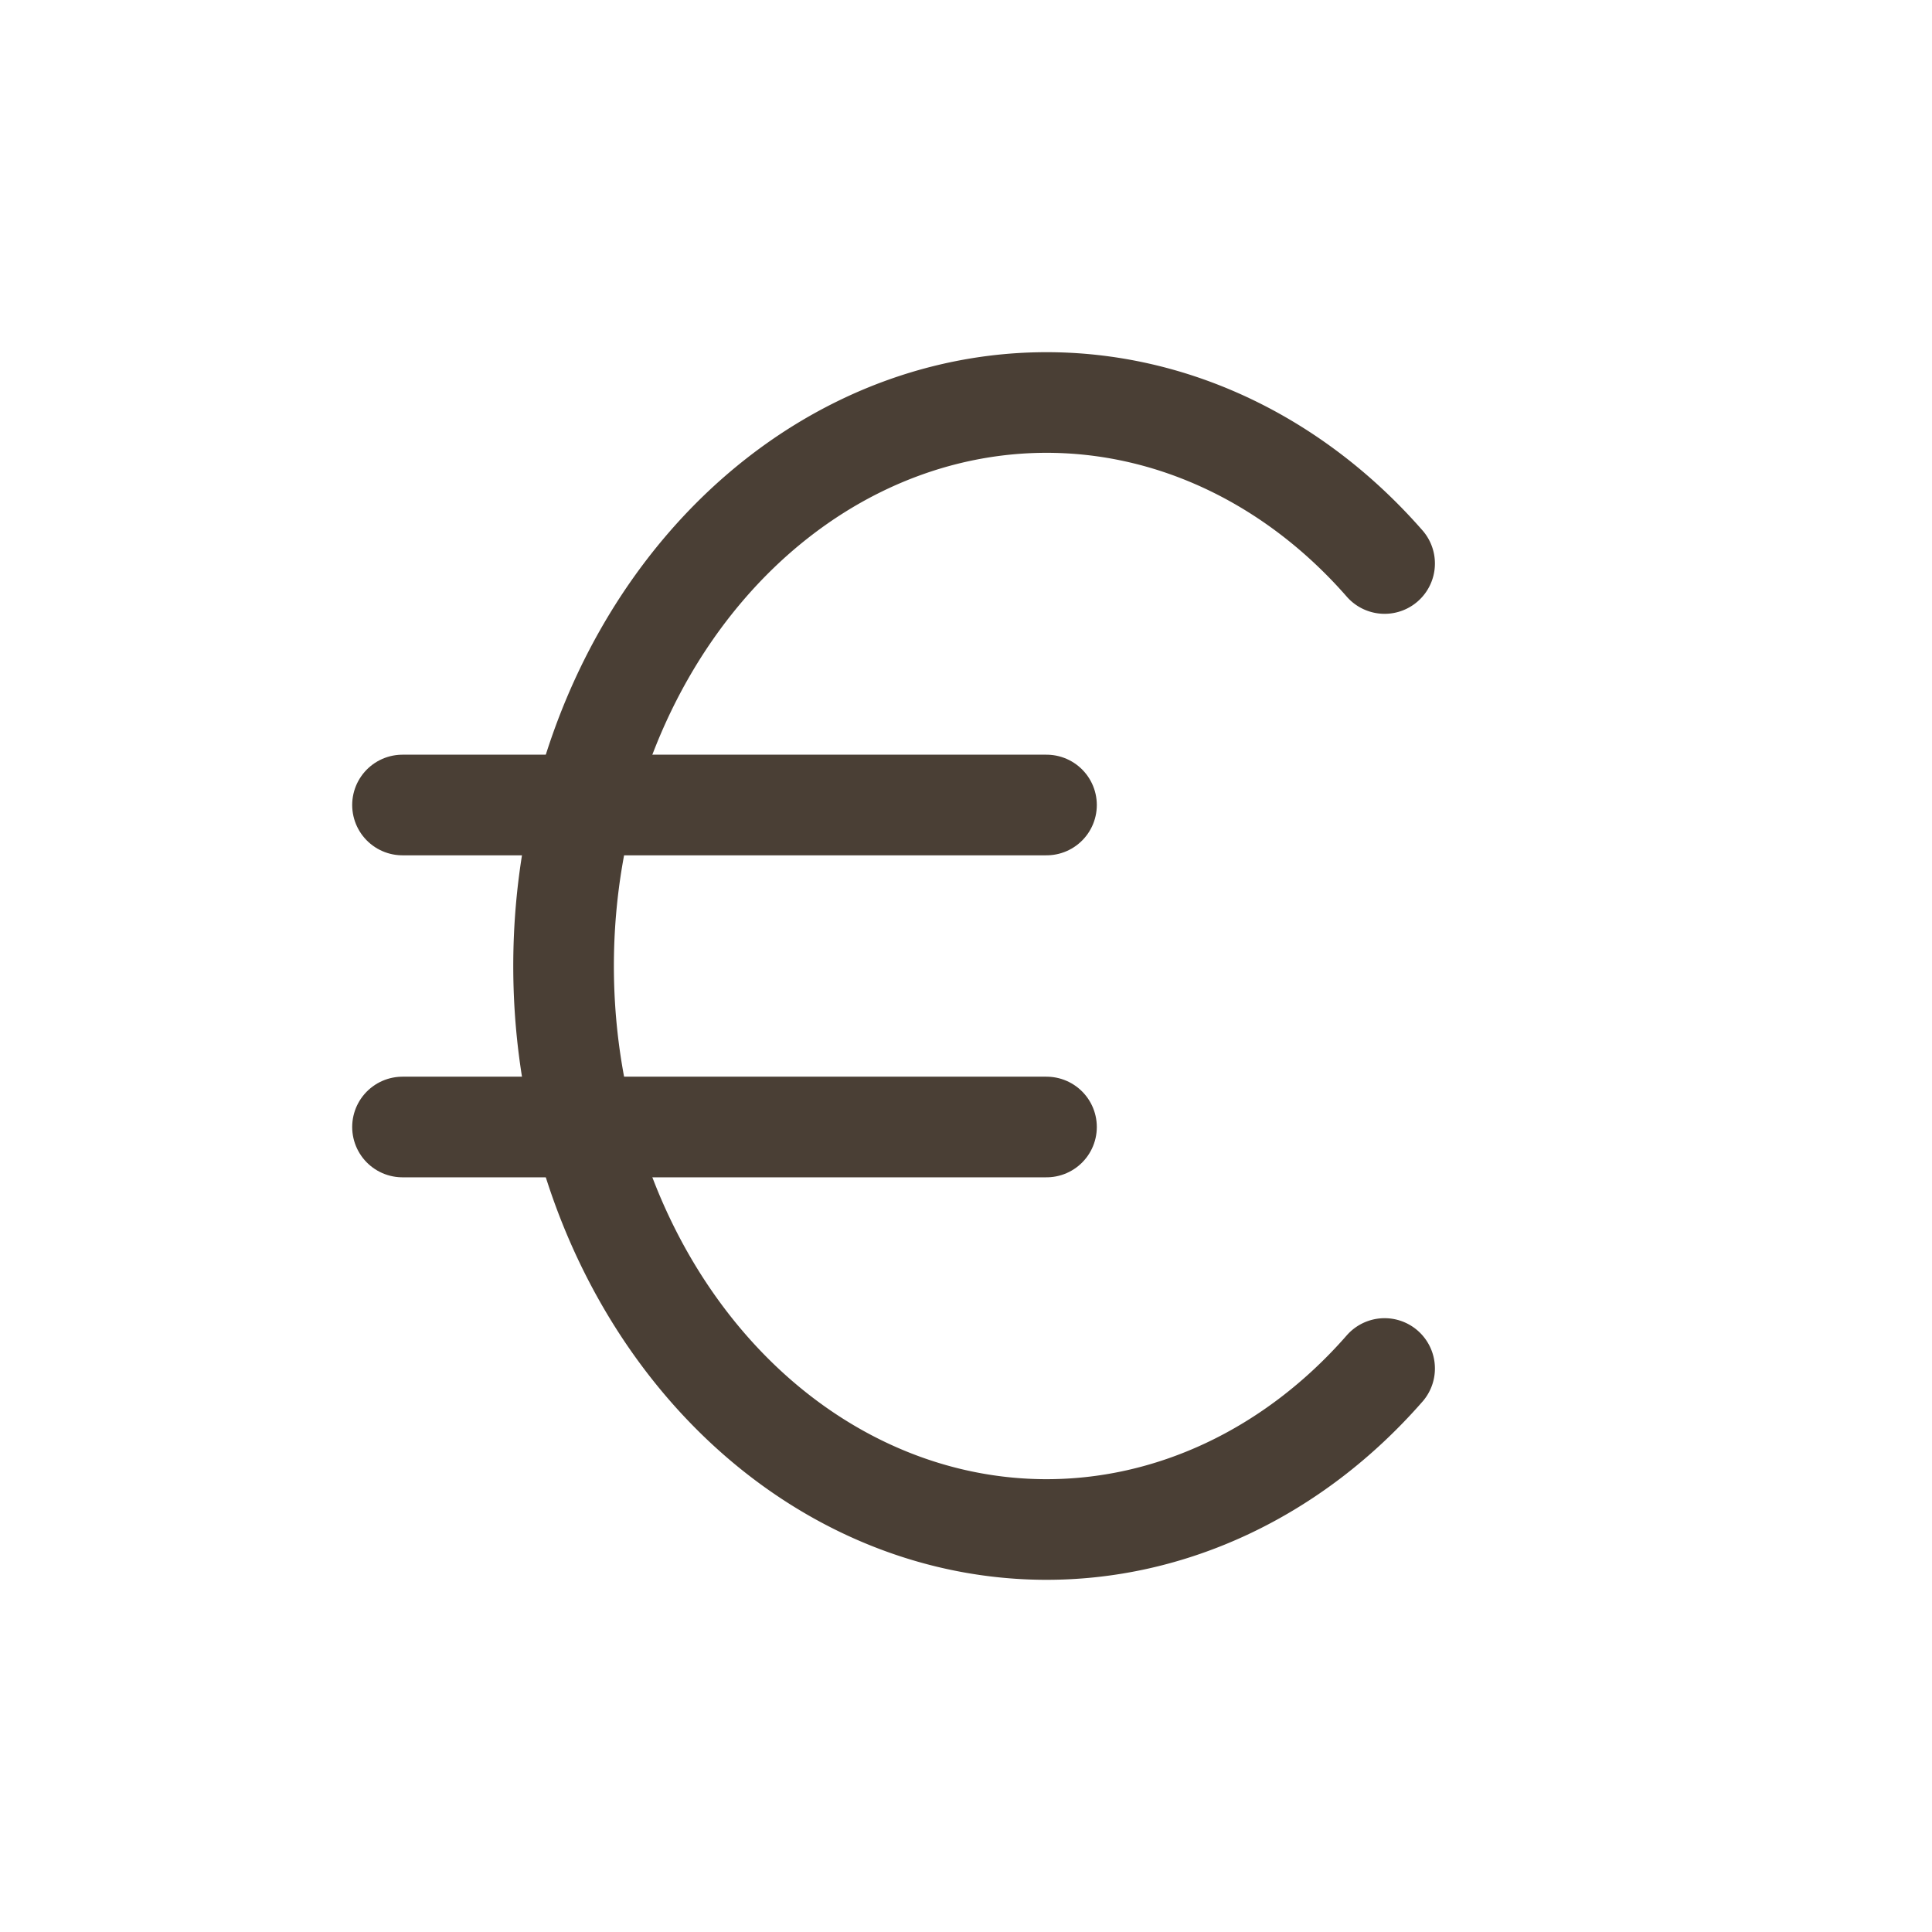
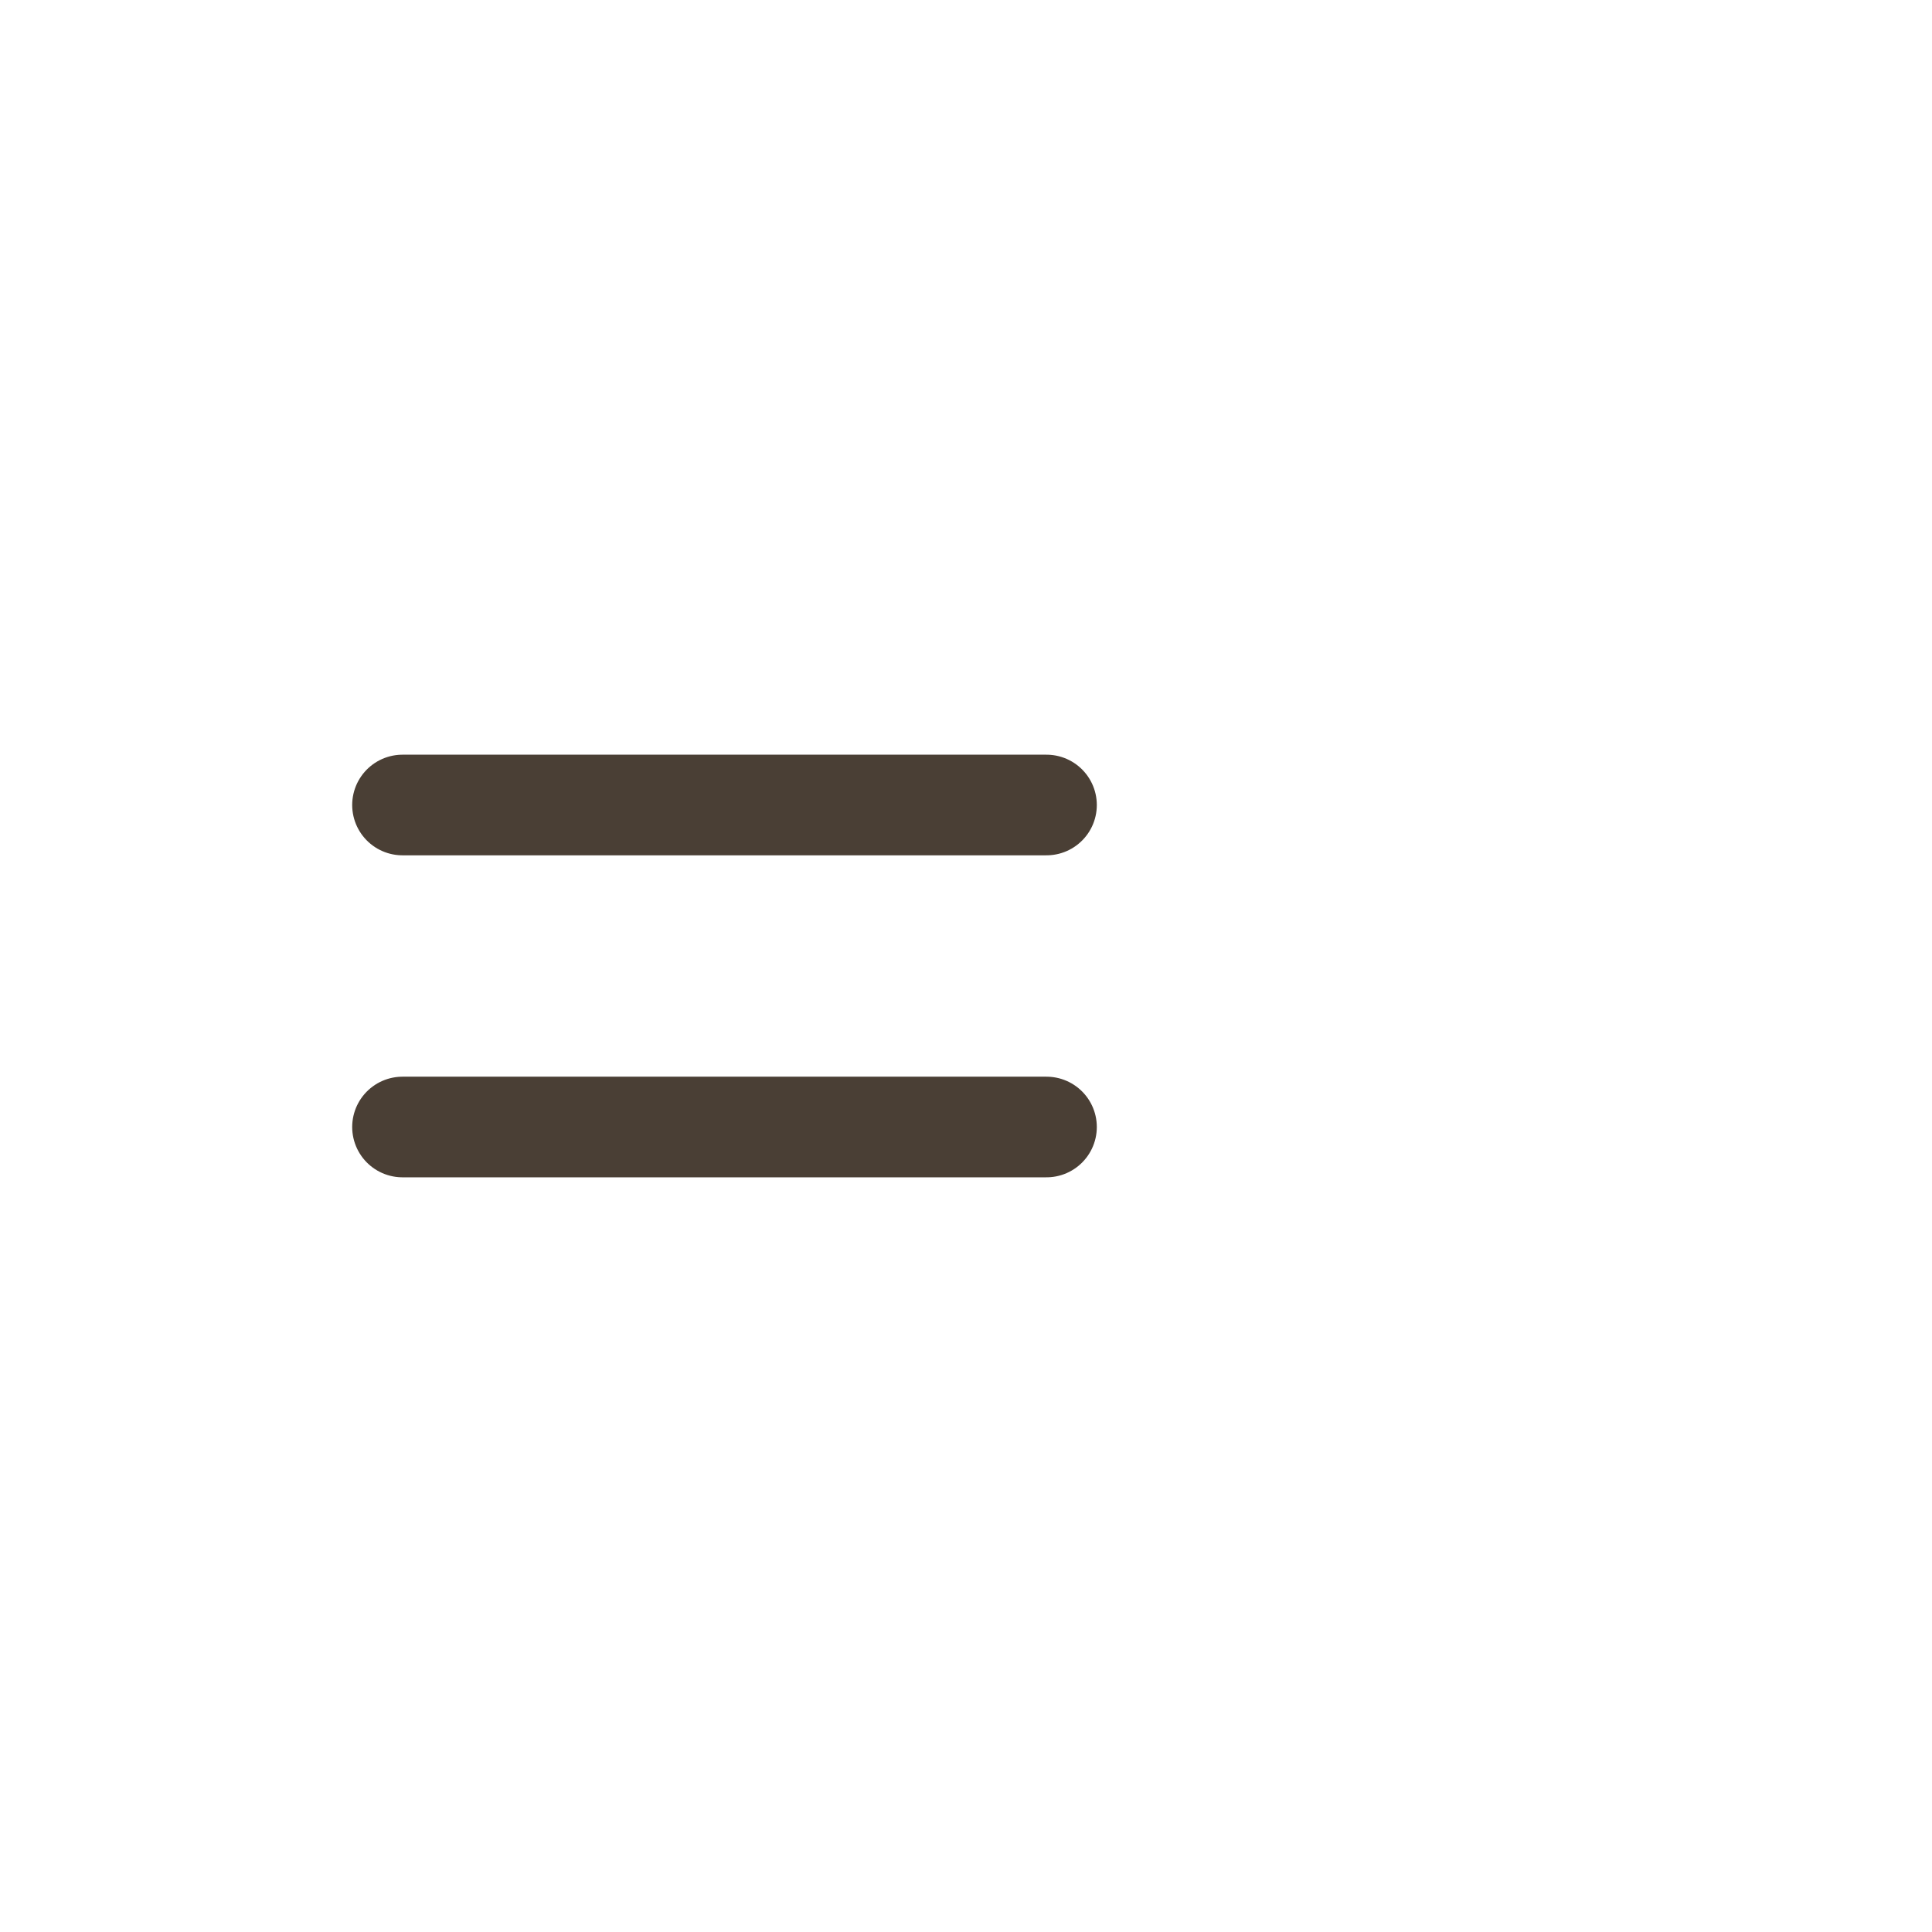
<svg xmlns="http://www.w3.org/2000/svg" width="24" height="24" viewBox="0 0 24 24" fill="none" stroke="#4a3f35" stroke-width="1.25" stroke-linecap="round" stroke-linejoin="round" class="icon icon-tabler icons-tabler-outline icon-tabler-currency-euro">
  <path stroke="none" d="M0 0h24v24H0z" fill="none" />
-   <path d="M17.2 7a6 7 0 1 0 0 10" />
  <path d="M13 10h-8m0 4h8" />
</svg>